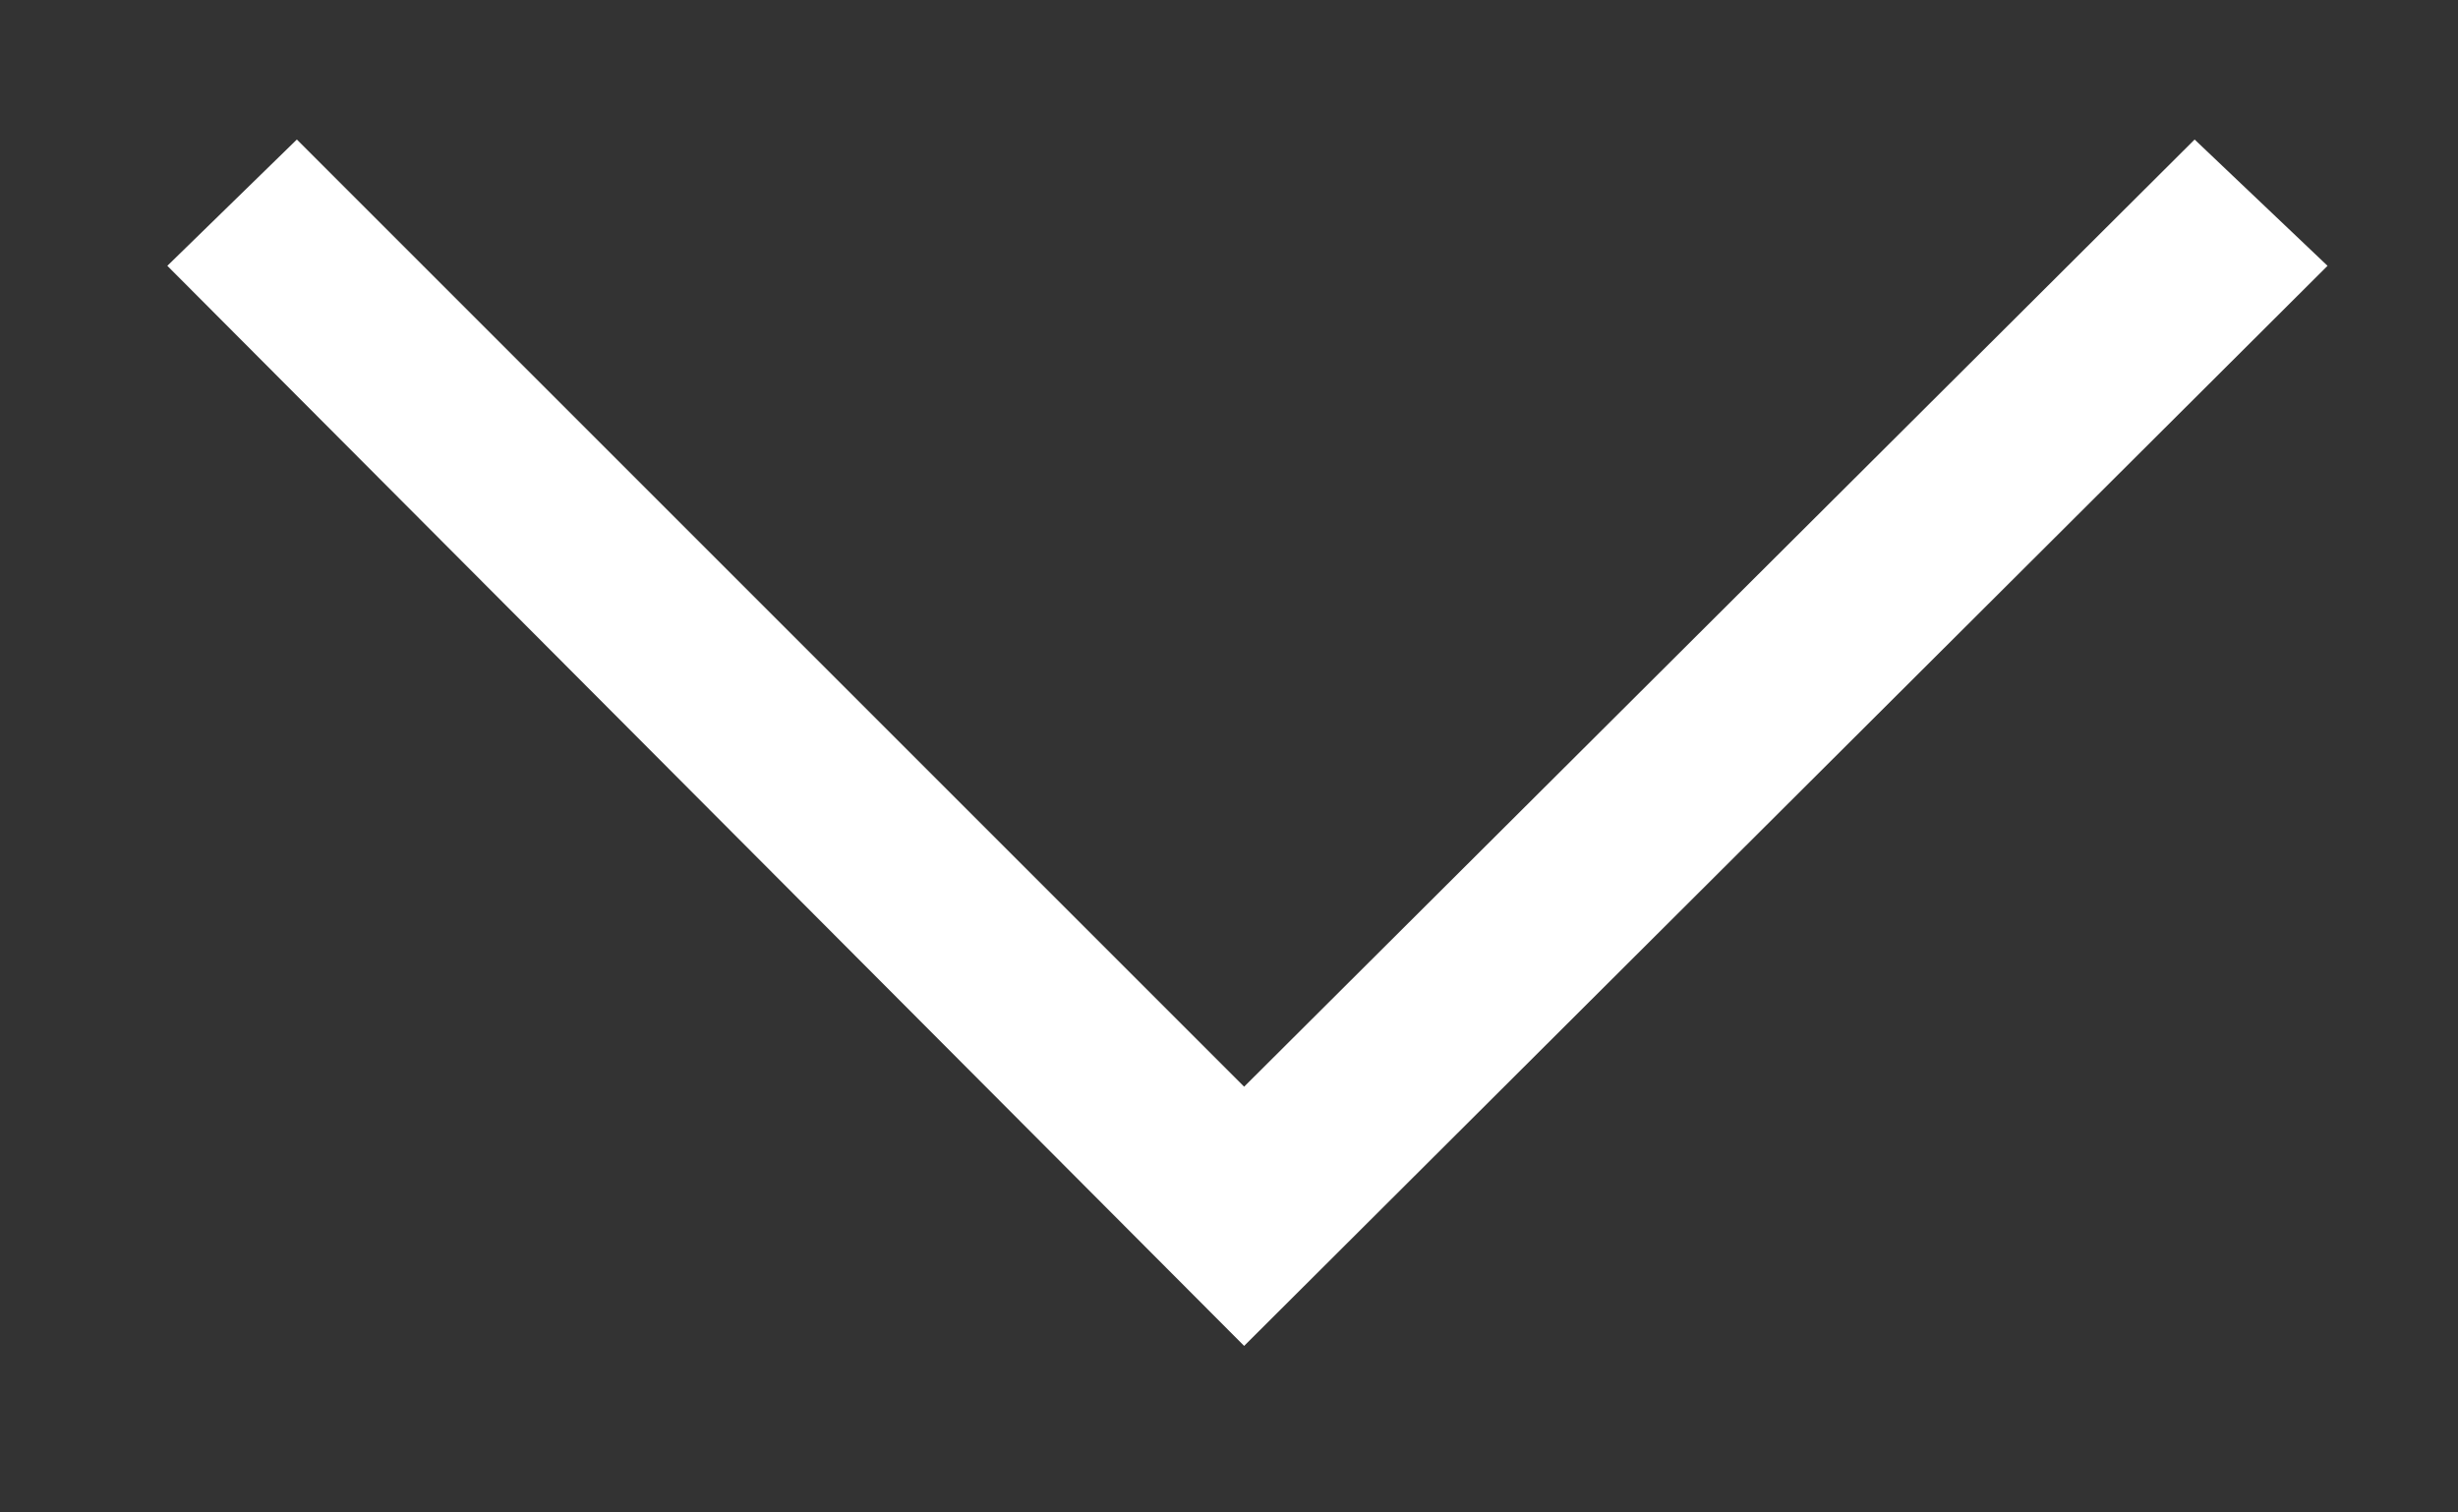
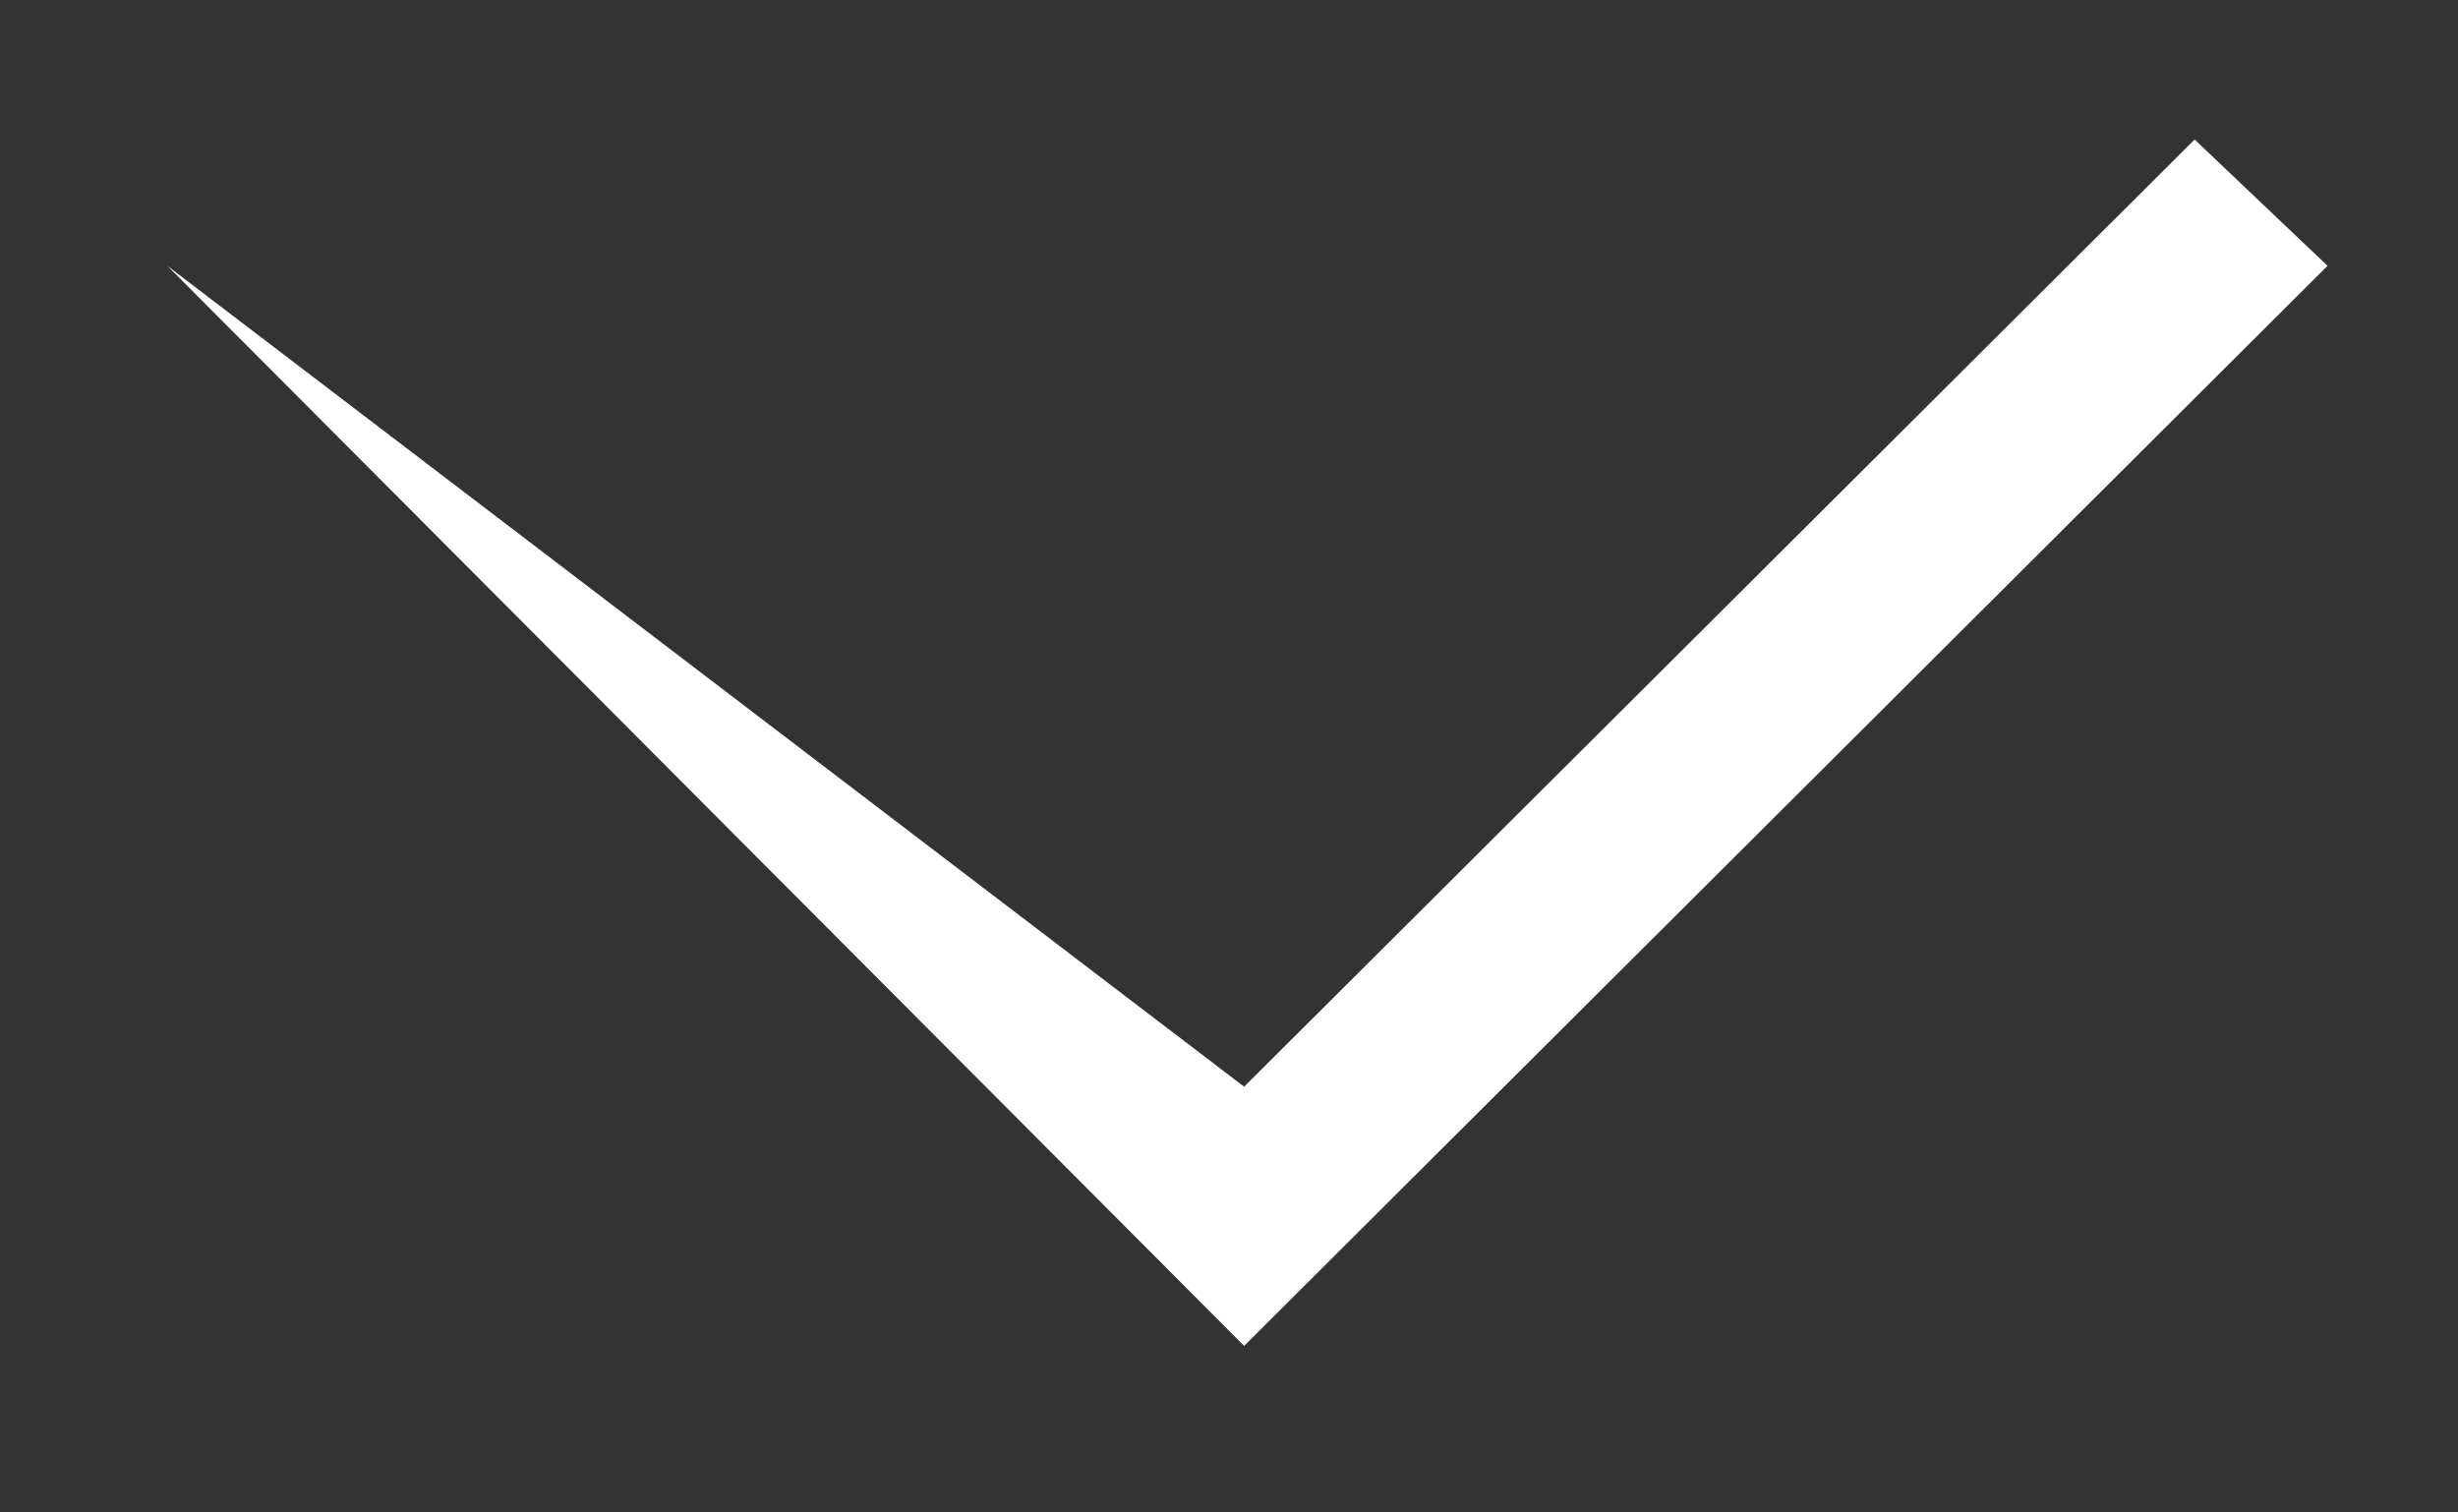
<svg xmlns="http://www.w3.org/2000/svg" width="13" height="8" viewBox="0 0 13 8" fill="none">
  <rect x="0" y="0" width="13" height="8" fill="#333333" stroke="none" />
-   <path d="M12.31 1.406L11.607 0.738L6.58 5.748L1.57 0.738L0.885 1.406L6.58 7.119L12.31 1.406Z" fill="white" />
+   <path d="M12.31 1.406L11.607 0.738L6.58 5.748L0.885 1.406L6.58 7.119L12.31 1.406Z" fill="white" />
</svg>